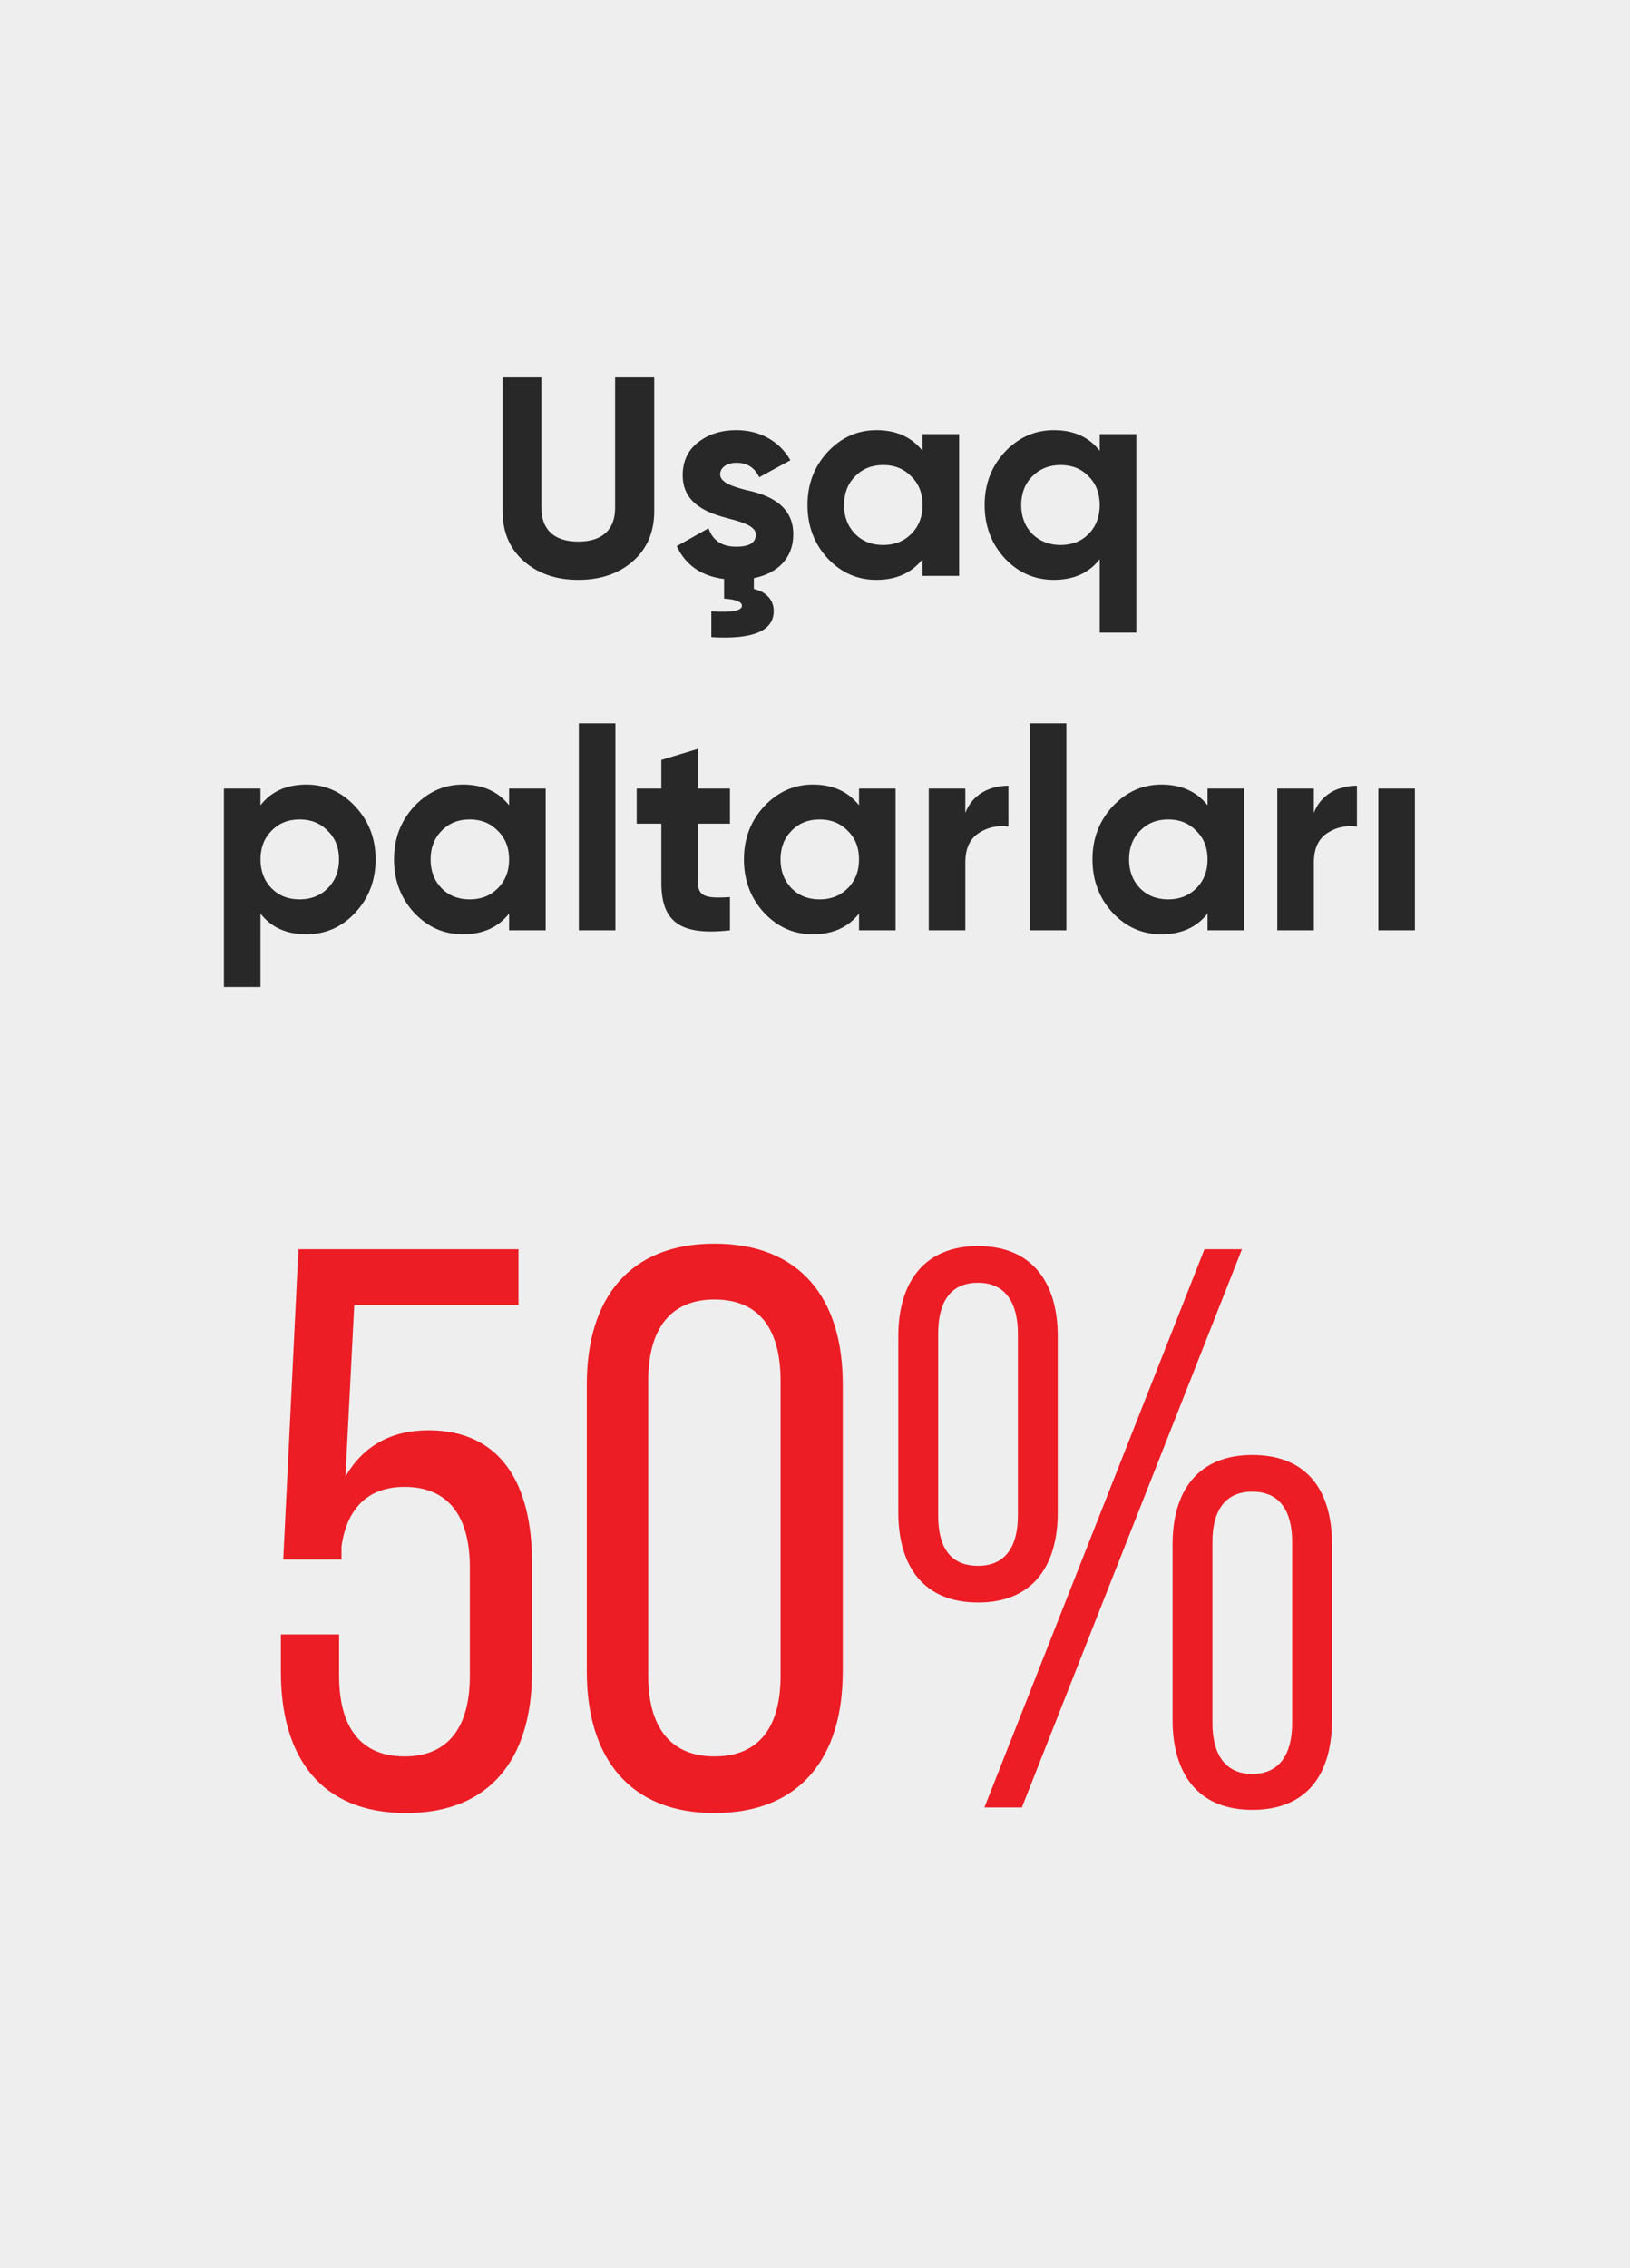
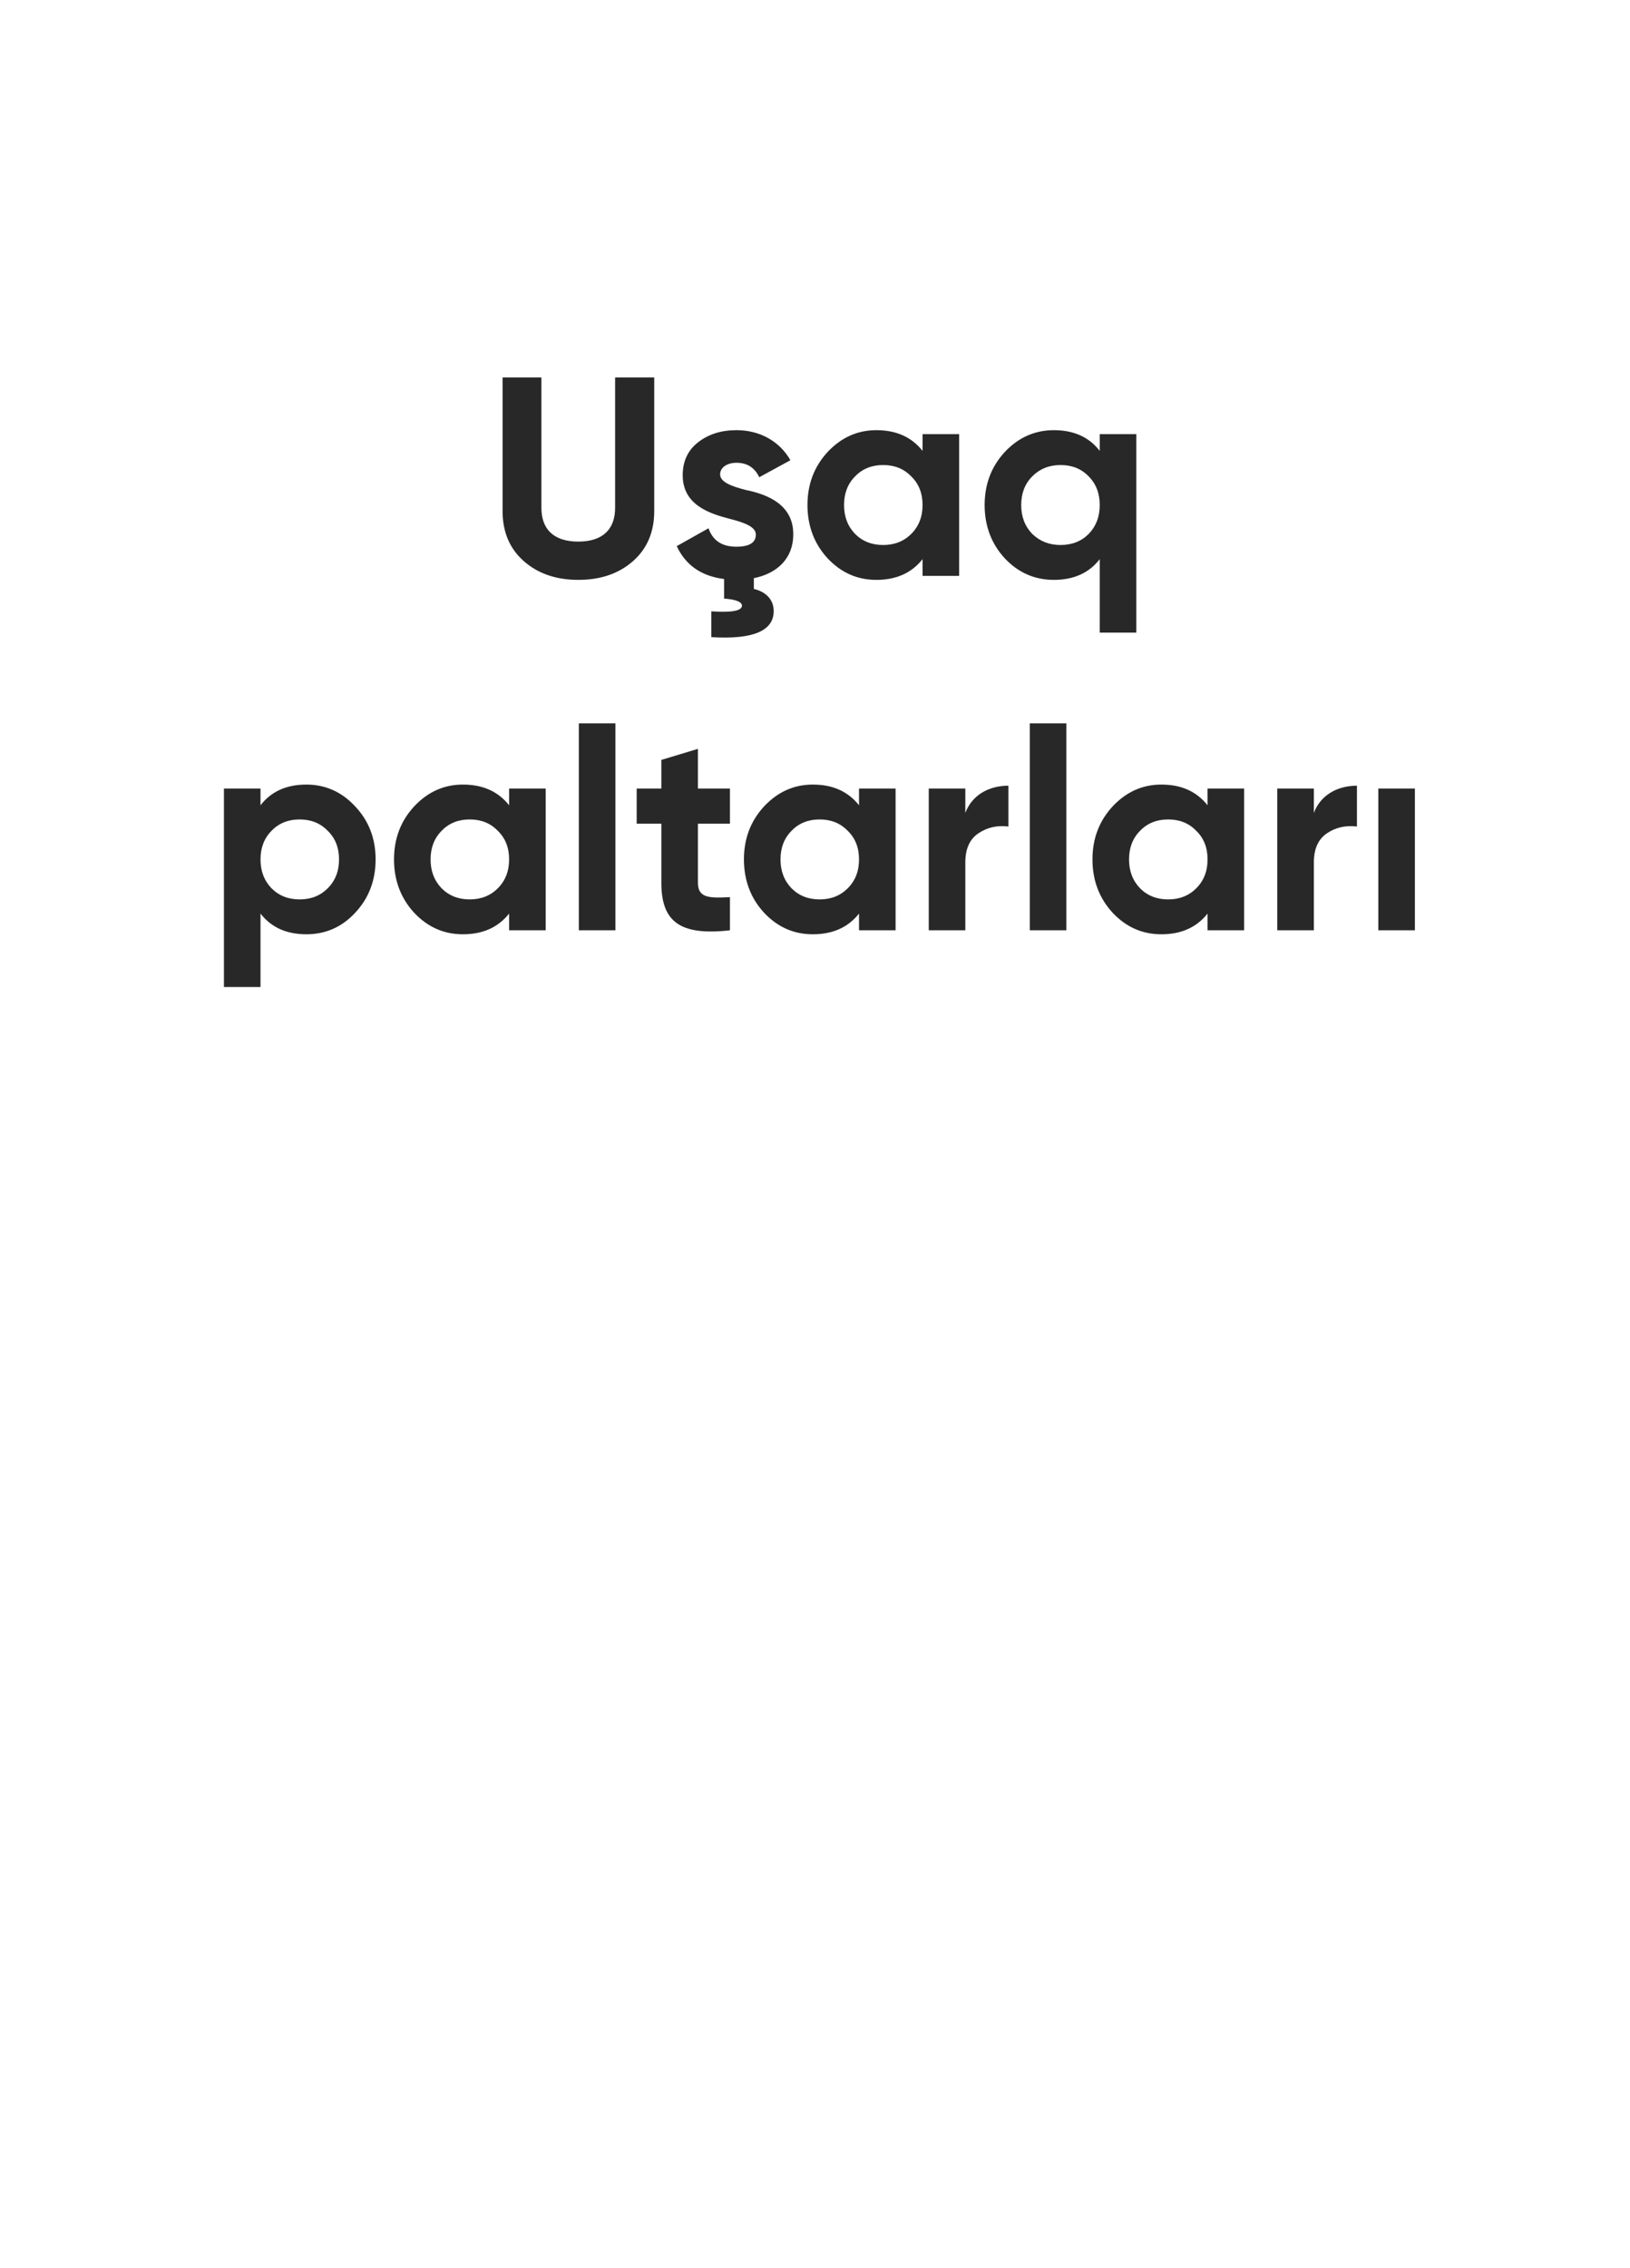
<svg xmlns="http://www.w3.org/2000/svg" width="184" height="256" viewBox="0 0 184 256" fill="none">
-   <rect width="184" height="256" fill="#282828" fill-opacity="0.08" />
  <path d="M65.276 65.448C67.804 65.448 69.852 64.744 71.452 63.336C73.052 61.928 73.852 60.04 73.852 57.672V42.6H69.436V57.32C69.436 59.656 68.124 61.128 65.276 61.128C62.428 61.128 61.116 59.656 61.116 57.32V42.6H56.732V57.672C56.732 60.04 57.532 61.928 59.132 63.336C60.732 64.744 62.78 65.448 65.276 65.448ZM89.546 60.328C89.578 56.904 86.538 55.784 84.202 55.304C82.57 54.888 81.29 54.408 81.29 53.544C81.29 52.744 82.09 52.232 83.146 52.232C84.33 52.232 85.194 52.776 85.706 53.864L89.226 51.944C87.978 49.768 85.738 48.552 83.146 48.552C81.418 48.552 79.978 49 78.794 49.928C77.642 50.824 77.066 52.072 77.066 53.64C77.066 56.968 80.042 57.96 82.41 58.568C84.042 58.984 85.322 59.464 85.322 60.328C85.322 61.256 84.586 61.704 83.114 61.704C81.482 61.704 80.458 61 79.978 59.624L76.394 61.64C77.386 63.784 79.178 65.032 81.738 65.352V67.56C83.082 67.656 83.754 67.944 83.754 68.36C83.754 68.936 82.602 69.16 80.298 69V71.912C85.002 72.2 87.338 71.208 87.338 68.968C87.338 67.592 86.346 66.76 85.098 66.472V65.256C87.786 64.712 89.546 62.984 89.546 60.328ZM104.142 50.888C102.894 49.32 101.166 48.552 98.926 48.552C96.782 48.552 94.958 49.384 93.422 51.016C91.918 52.648 91.15 54.632 91.15 57C91.15 59.368 91.918 61.384 93.422 63.016C94.958 64.648 96.782 65.448 98.926 65.448C101.166 65.448 102.894 64.68 104.142 63.112V65H108.27V49H104.142V50.888ZM96.526 60.264C95.694 59.4 95.278 58.312 95.278 57C95.278 55.688 95.694 54.6 96.526 53.768C97.358 52.904 98.414 52.488 99.694 52.488C100.974 52.488 102.03 52.904 102.862 53.768C103.726 54.6 104.142 55.688 104.142 57C104.142 58.312 103.726 59.4 102.862 60.264C102.03 61.096 100.974 61.512 99.694 61.512C98.414 61.512 97.358 61.096 96.526 60.264ZM124.141 50.888C122.925 49.32 121.197 48.552 118.957 48.552C116.813 48.552 114.957 49.384 113.421 51.016C111.917 52.648 111.149 54.632 111.149 57C111.149 59.368 111.917 61.384 113.421 63.016C114.957 64.648 116.813 65.448 118.957 65.448C121.197 65.448 122.925 64.68 124.141 63.112V71.4H128.269V49H124.141V50.888ZM116.525 60.264C115.693 59.4 115.277 58.312 115.277 57C115.277 55.688 115.693 54.6 116.525 53.768C117.389 52.904 118.445 52.488 119.725 52.488C121.005 52.488 122.061 52.904 122.893 53.768C123.725 54.6 124.141 55.688 124.141 57C124.141 58.312 123.725 59.4 122.893 60.264C122.061 61.096 121.005 61.512 119.725 61.512C118.445 61.512 117.389 61.096 116.525 60.264ZM34.591 88.552C32.351 88.552 30.623 89.32 29.407 90.888V89H25.279V111.4H29.407V103.112C30.623 104.68 32.351 105.448 34.591 105.448C36.735 105.448 38.591 104.648 40.095 103.016C41.631 101.384 42.399 99.368 42.399 97C42.399 94.632 41.631 92.648 40.095 91.016C38.591 89.384 36.735 88.552 34.591 88.552ZM30.655 100.264C29.823 99.4 29.407 98.312 29.407 97C29.407 95.688 29.823 94.6 30.655 93.768C31.487 92.904 32.543 92.488 33.823 92.488C35.103 92.488 36.159 92.904 36.991 93.768C37.855 94.6 38.271 95.688 38.271 97C38.271 98.312 37.855 99.4 36.991 100.264C36.159 101.096 35.103 101.512 33.823 101.512C32.543 101.512 31.487 101.096 30.655 100.264ZM57.47 90.888C56.222 89.32 54.494 88.552 52.254 88.552C50.11 88.552 48.286 89.384 46.75 91.016C45.246 92.648 44.478 94.632 44.478 97C44.478 99.368 45.246 101.384 46.75 103.016C48.286 104.648 50.11 105.448 52.254 105.448C54.494 105.448 56.222 104.68 57.47 103.112V105H61.598V89H57.47V90.888ZM49.854 100.264C49.022 99.4 48.606 98.312 48.606 97C48.606 95.688 49.022 94.6 49.854 93.768C50.686 92.904 51.742 92.488 53.022 92.488C54.302 92.488 55.358 92.904 56.19 93.768C57.054 94.6 57.47 95.688 57.47 97C57.47 98.312 57.054 99.4 56.19 100.264C55.358 101.096 54.302 101.512 53.022 101.512C51.742 101.512 50.686 101.096 49.854 100.264ZM69.469 105V81.64H65.341V105H69.469ZM82.399 89H78.783V84.52L74.655 85.768V89H71.871V92.968H74.655V99.624C74.655 104.008 76.735 105.64 82.399 105V101.256C80.031 101.384 78.783 101.352 78.783 99.624V92.968H82.399V89ZM96.97 90.888C95.722 89.32 93.994 88.552 91.754 88.552C89.61 88.552 87.786 89.384 86.25 91.016C84.746 92.648 83.978 94.632 83.978 97C83.978 99.368 84.746 101.384 86.25 103.016C87.786 104.648 89.61 105.448 91.754 105.448C93.994 105.448 95.722 104.68 96.97 103.112V105H101.098V89H96.97V90.888ZM89.354 100.264C88.522 99.4 88.106 98.312 88.106 97C88.106 95.688 88.522 94.6 89.354 93.768C90.186 92.904 91.242 92.488 92.522 92.488C93.802 92.488 94.858 92.904 95.69 93.768C96.554 94.6 96.97 95.688 96.97 97C96.97 98.312 96.554 99.4 95.69 100.264C94.858 101.096 93.802 101.512 92.522 101.512C91.242 101.512 90.186 101.096 89.354 100.264ZM108.969 89H104.841V105H108.969V97.352C108.969 95.816 109.449 94.728 110.441 94.056C111.433 93.384 112.585 93.128 113.833 93.288V88.68C111.657 88.68 109.737 89.704 108.969 91.752V89ZM120.375 105V81.64H116.247V105H120.375ZM136.314 90.888C135.066 89.32 133.338 88.552 131.098 88.552C128.954 88.552 127.13 89.384 125.594 91.016C124.09 92.648 123.322 94.632 123.322 97C123.322 99.368 124.09 101.384 125.594 103.016C127.13 104.648 128.954 105.448 131.098 105.448C133.338 105.448 135.066 104.68 136.314 103.112V105H140.442V89H136.314V90.888ZM128.698 100.264C127.866 99.4 127.45 98.312 127.45 97C127.45 95.688 127.866 94.6 128.698 93.768C129.53 92.904 130.586 92.488 131.866 92.488C133.146 92.488 134.202 92.904 135.034 93.768C135.898 94.6 136.314 95.688 136.314 97C136.314 98.312 135.898 99.4 135.034 100.264C134.202 101.096 133.146 101.512 131.866 101.512C130.586 101.512 129.53 101.096 128.698 100.264ZM148.313 89H144.185V105H148.313V97.352C148.313 95.816 148.793 94.728 149.785 94.056C150.777 93.384 151.929 93.128 153.177 93.288V88.68C151.001 88.68 149.081 89.704 148.313 91.752V89ZM159.719 105V89H155.591V105H159.719Z" fill="#282828" />
-   <path d="M39.988 147.3H58.528V141H33.688L31.978 176.01H38.548V174.57C39.178 169.98 41.788 167.82 45.658 167.82C50.698 167.82 53.038 171.24 53.038 176.91V189.15C53.038 194.82 50.698 198.24 45.658 198.24C40.618 198.24 38.278 194.82 38.278 189.15V184.47H31.708V188.7C31.708 198.33 36.208 204.63 45.838 204.63C55.468 204.63 60.058 198.33 60.058 188.7V176.37C60.058 167.37 56.458 161.43 48.358 161.43C44.128 161.43 40.978 163.23 38.998 166.65L39.988 147.3ZM66.243 188.7C66.243 198.33 71.013 204.63 80.643 204.63C90.363 204.63 95.133 198.33 95.133 188.7V156.21C95.133 146.58 90.363 140.37 80.643 140.37C71.013 140.37 66.243 146.58 66.243 156.21V188.7ZM73.173 155.85C73.173 150.09 75.603 146.67 80.643 146.67C85.773 146.67 88.113 150.09 88.113 155.85V189.15C88.113 194.82 85.773 198.24 80.643 198.24C75.603 198.24 73.173 194.82 73.173 189.15V155.85ZM110.403 140.64C104.283 140.64 101.403 144.78 101.403 150.81V170.7C101.403 176.82 104.283 180.87 110.403 180.87C116.523 180.87 119.403 176.82 119.403 170.7V150.81C119.403 144.78 116.523 140.64 110.403 140.64ZM135.963 141L111.123 204H115.353L140.193 141H135.963ZM110.403 144.78C113.553 144.78 114.903 147.12 114.903 150.54V171.06C114.903 174.48 113.553 176.73 110.403 176.73C107.163 176.73 105.903 174.48 105.903 171.06V150.54C105.903 147.12 107.163 144.78 110.403 144.78ZM141.363 164.22C135.243 164.22 132.363 168.27 132.363 174.3V194.1C132.363 200.22 135.243 204.27 141.363 204.27C147.573 204.27 150.363 200.22 150.363 194.1V174.3C150.363 168.27 147.573 164.22 141.363 164.22ZM141.363 168.36C144.513 168.36 145.863 170.61 145.863 174.03V194.46C145.863 197.88 144.513 200.22 141.363 200.22C138.213 200.22 136.863 197.88 136.863 194.46V174.03C136.863 170.61 138.213 168.36 141.363 168.36Z" fill="#EC1D25" />
</svg>